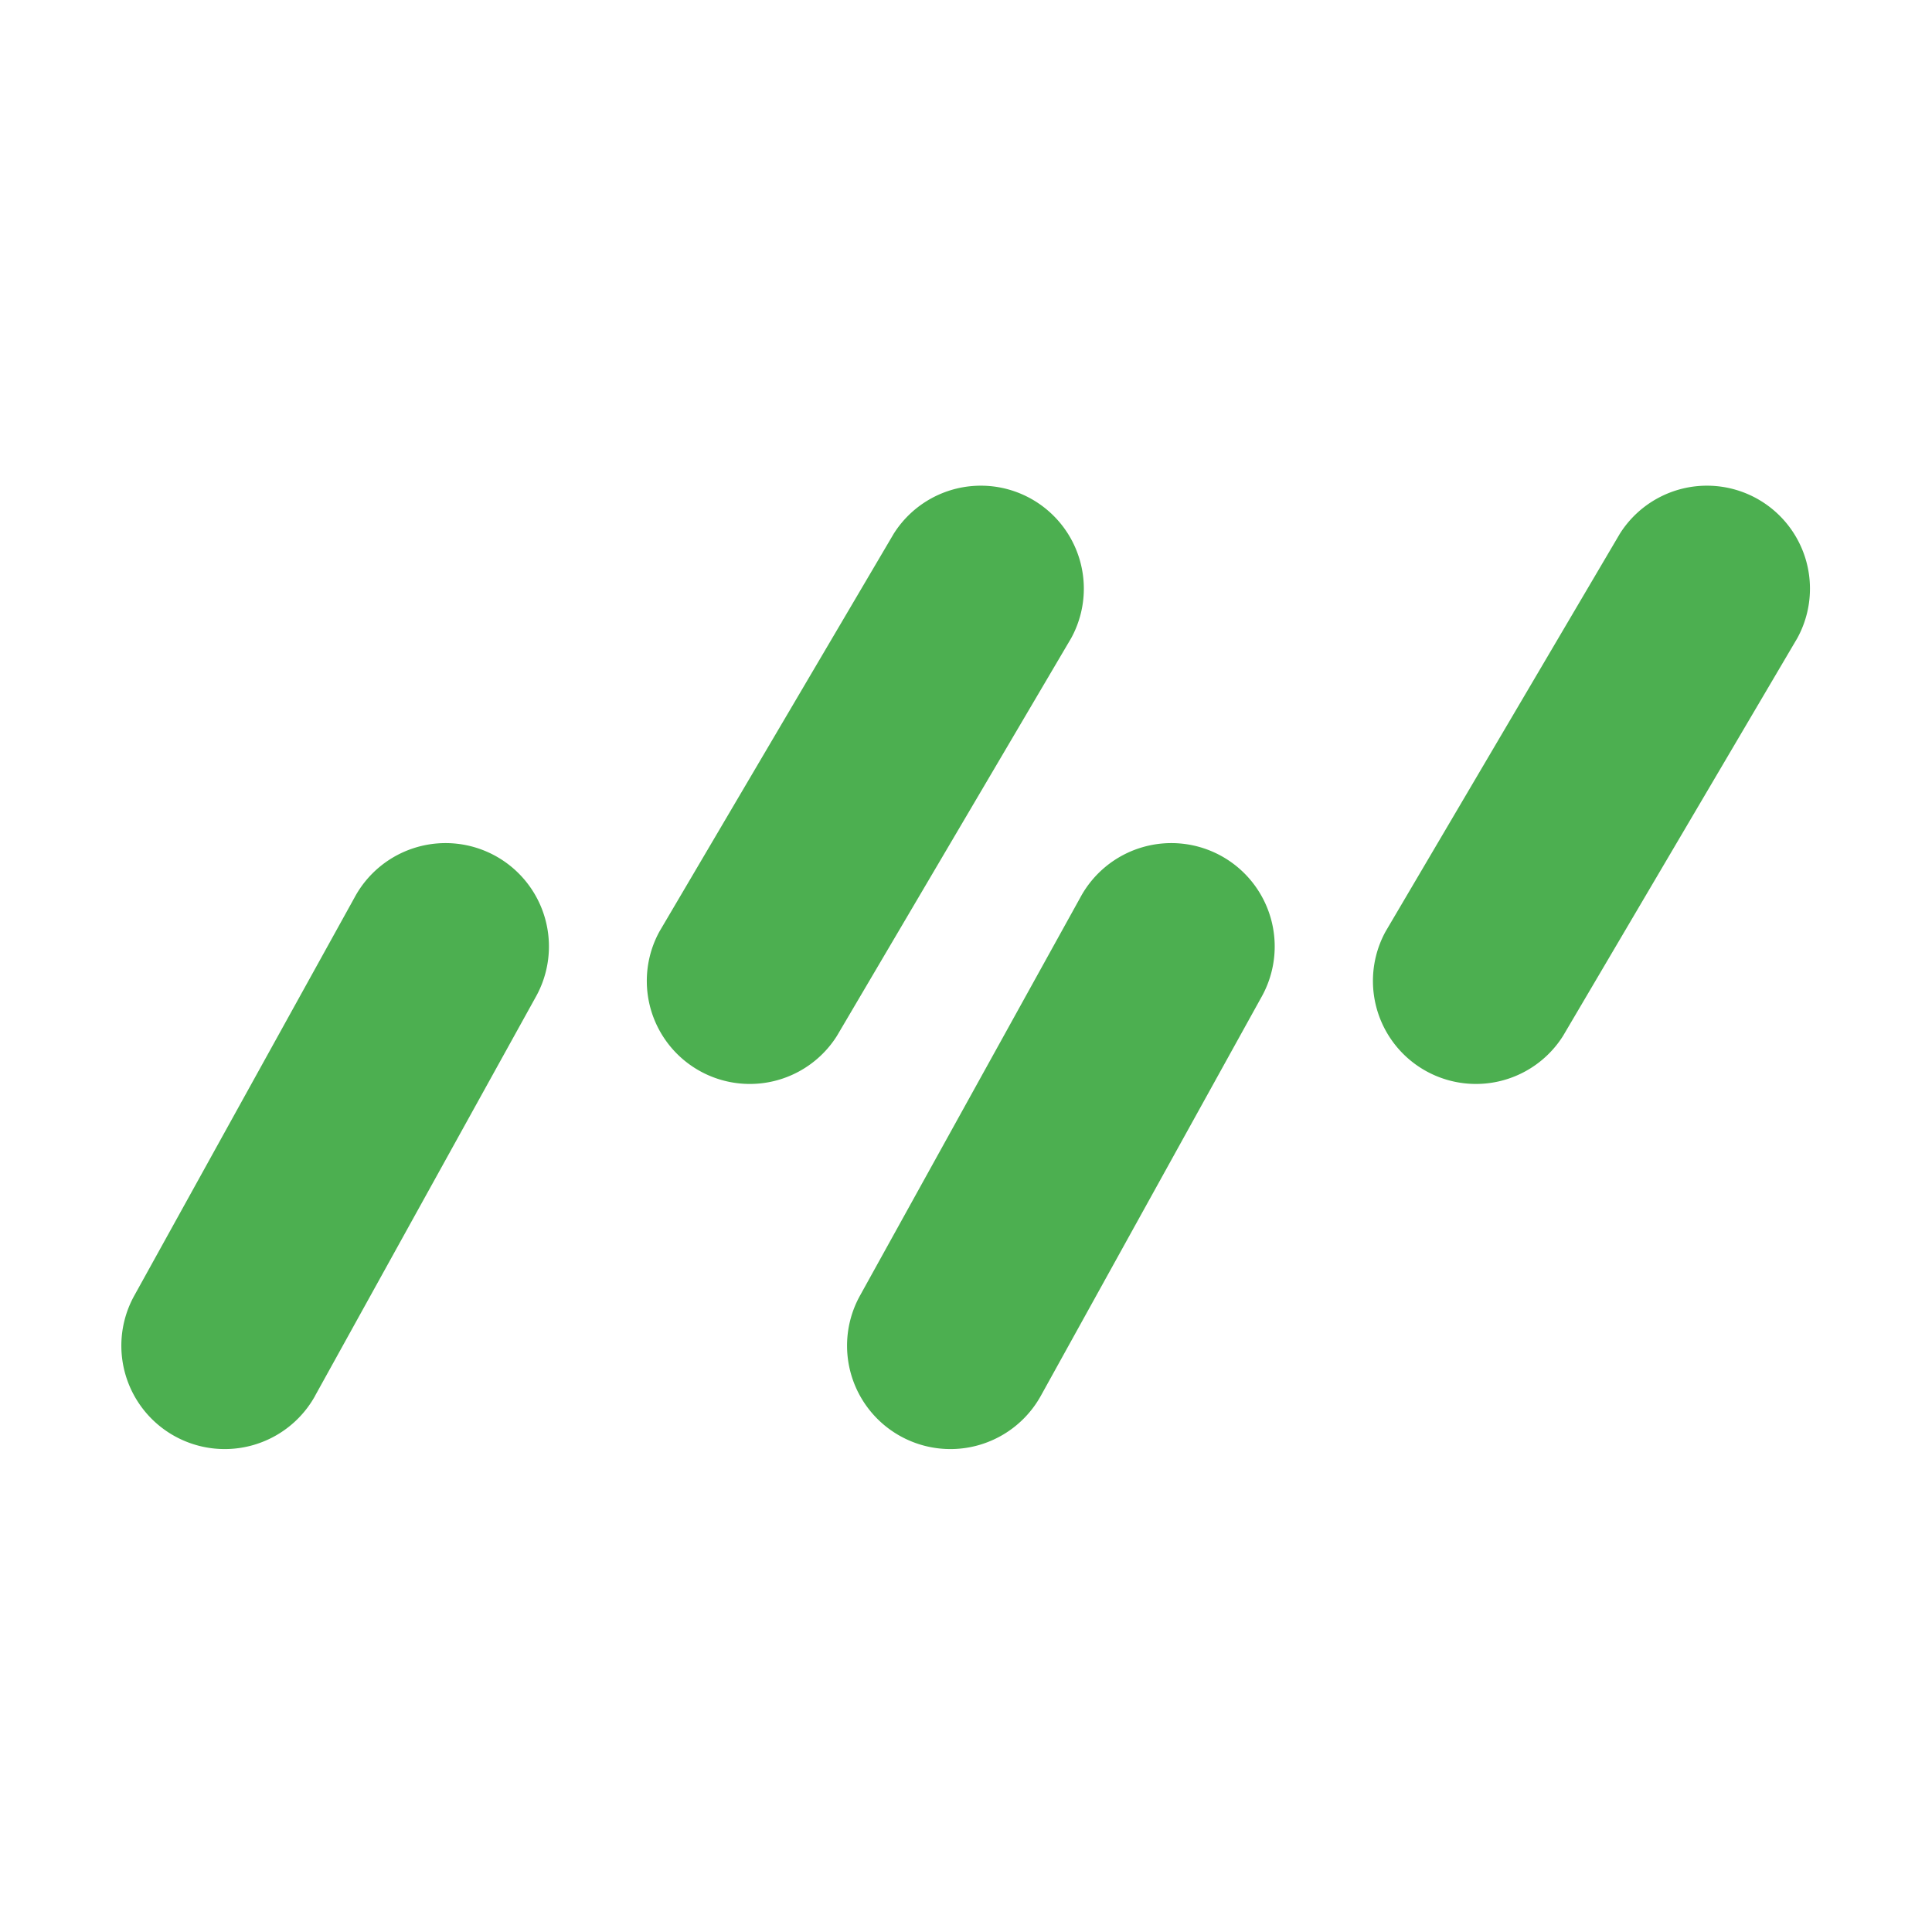
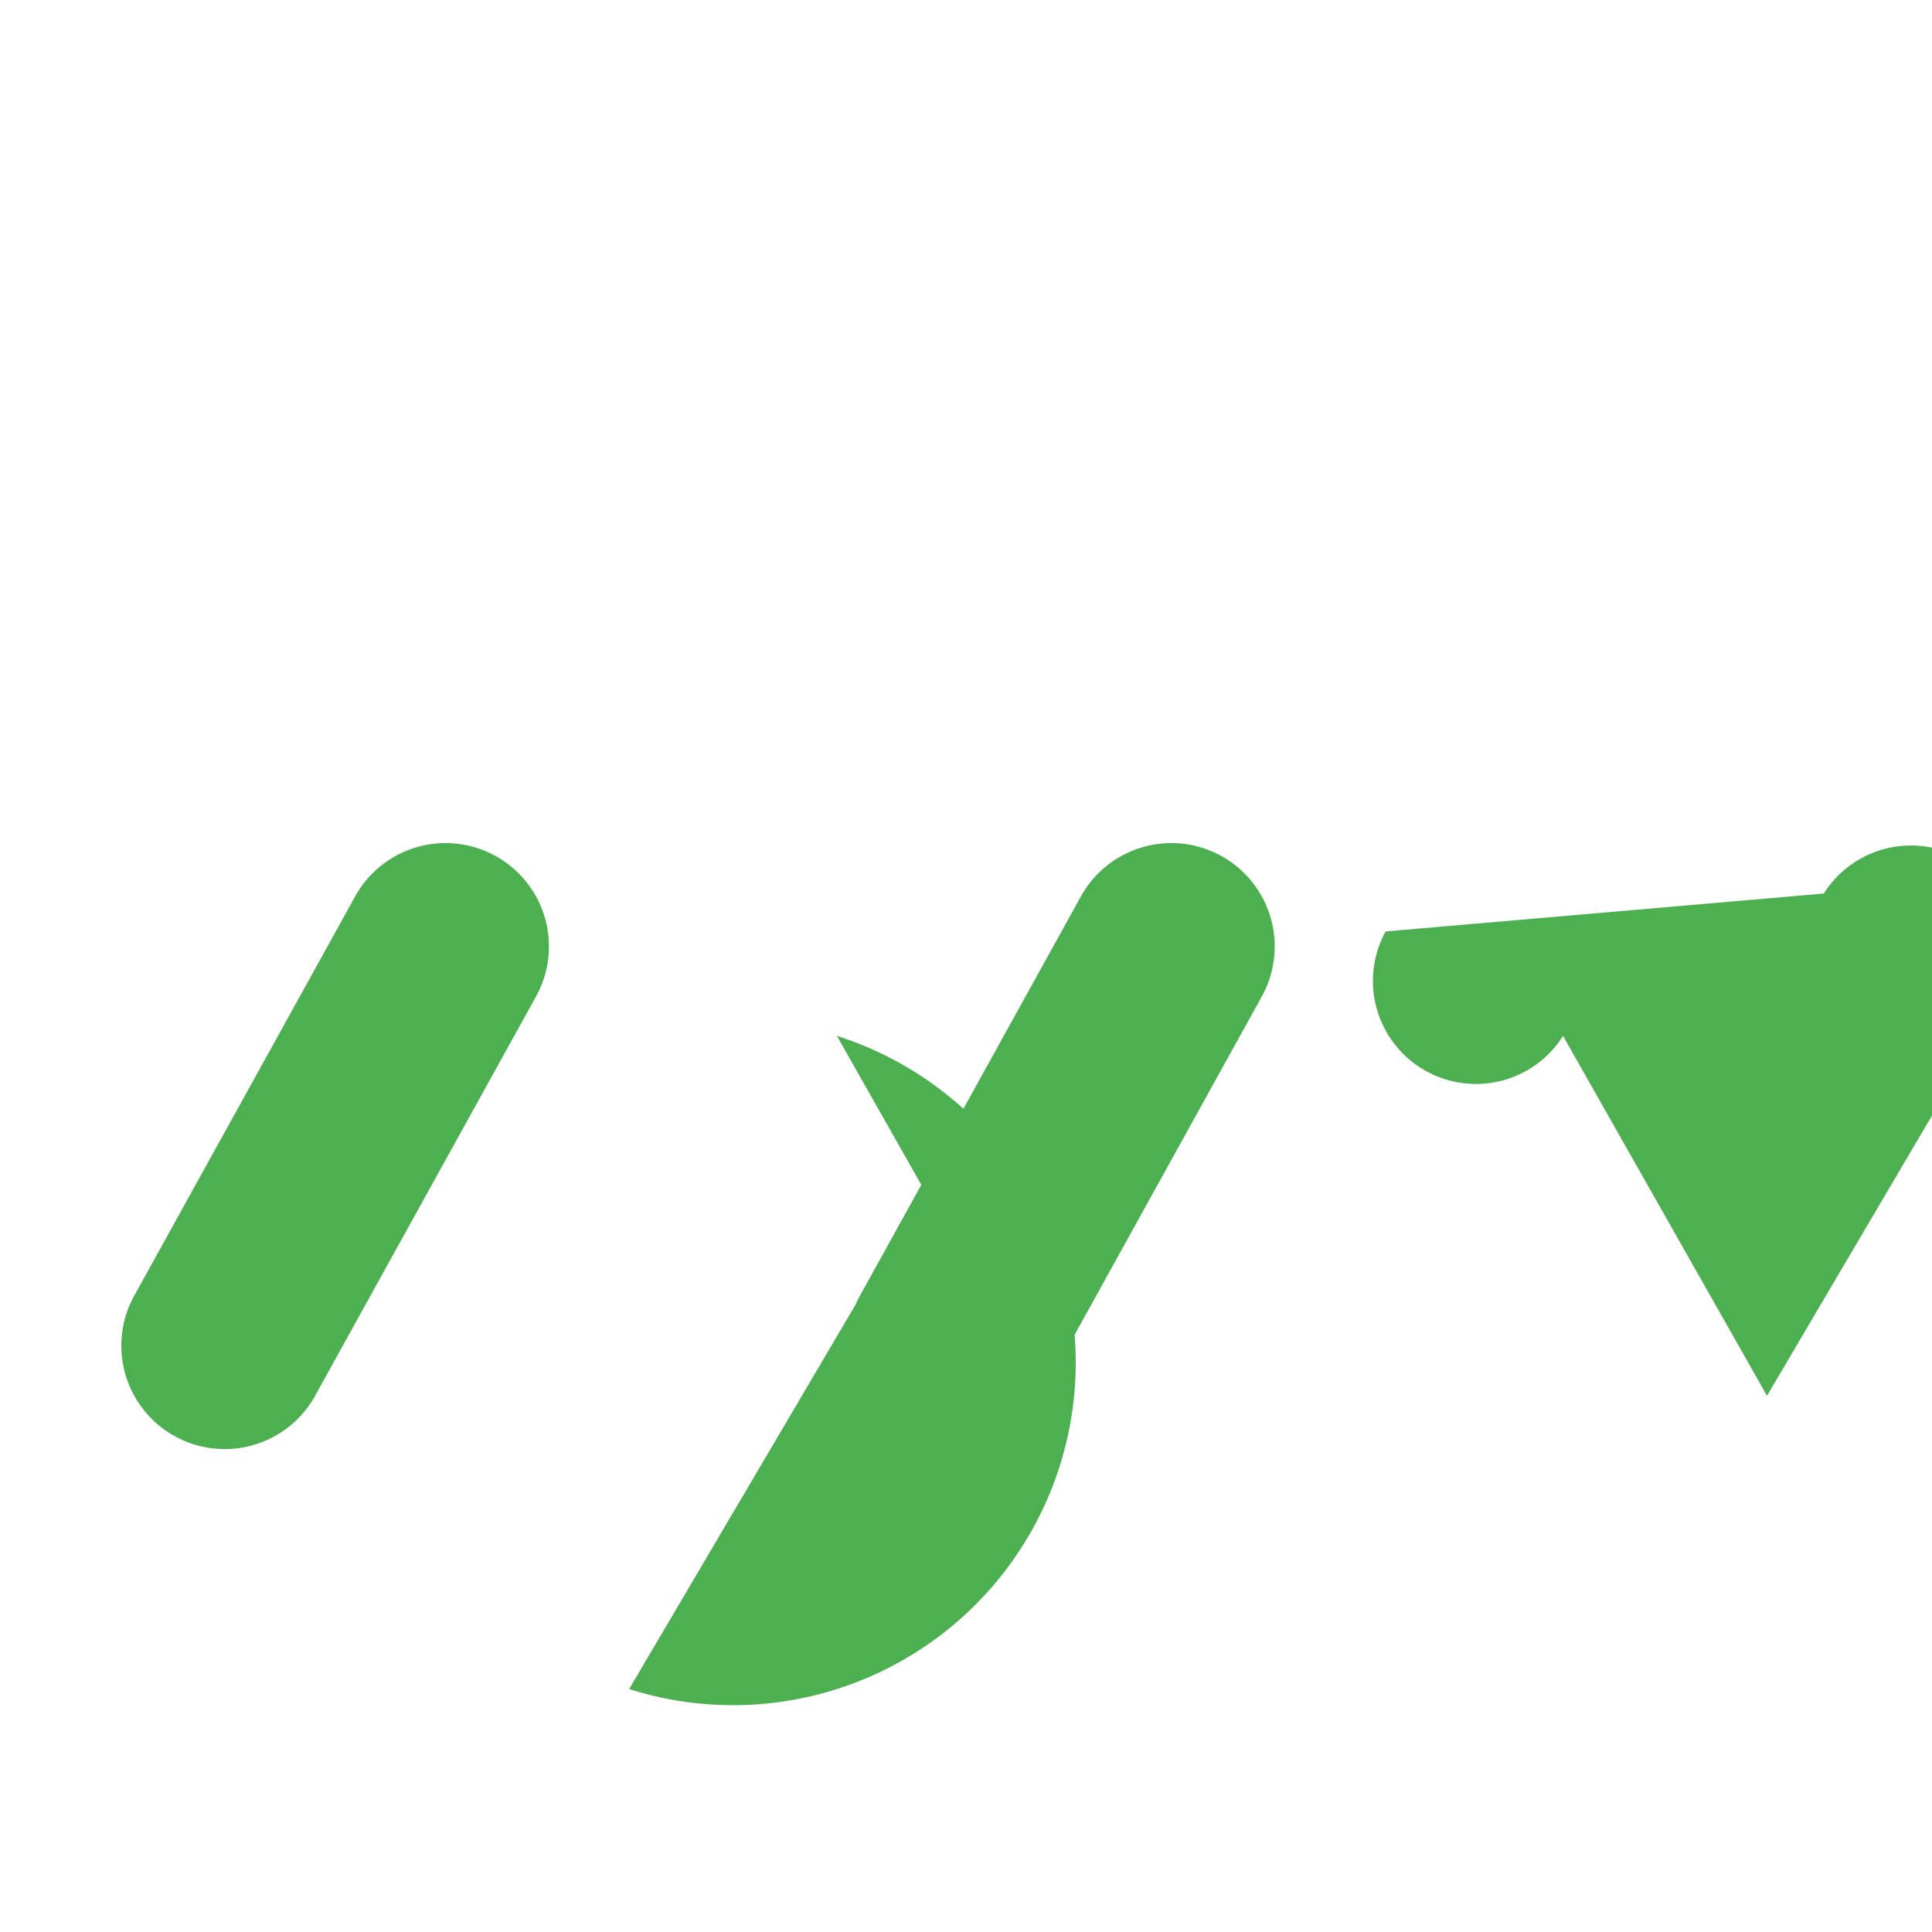
<svg xmlns="http://www.w3.org/2000/svg" viewBox="0 0 32 32" width="16px" height="16px">
-   <path fill="#4caf50" data-iconColor="Drizzle" d="M4.043,21.976m1.176,1.142L8.867,16.525a1.712,1.712,0,1,0-2.996-1.657L2.224,21.46a1.712,1.712,0,0,0,2.996,1.658Zm12.021,0L20.888,16.525a1.712,1.712,0,1,0-2.996-1.657L14.244,21.46a1.712,1.712,0,0,0,2.996,1.658Zm-3.378-5.96,3.88-6.588a1.706,1.706,0,0,0-2.939-1.73l-3.88,6.588A1.706,1.706,0,0,0,13.862,17.158Zm12.027,0,3.88-6.588a1.706,1.706,0,0,0-2.939-1.73L22.95,15.428a1.706,1.706,0,0,0,2.939,1.73Z" />
+   <path fill="#4caf50" data-iconColor="Drizzle" d="M4.043,21.976m1.176,1.142L8.867,16.525a1.712,1.712,0,1,0-2.996-1.657L2.224,21.46a1.712,1.712,0,0,0,2.996,1.658Zm12.021,0L20.888,16.525a1.712,1.712,0,1,0-2.996-1.657L14.244,21.46a1.712,1.712,0,0,0,2.996,1.658Za1.706,1.706,0,0,0-2.939-1.73l-3.88,6.588A1.706,1.706,0,0,0,13.862,17.158Zm12.027,0,3.88-6.588a1.706,1.706,0,0,0-2.939-1.73L22.95,15.428a1.706,1.706,0,0,0,2.939,1.73Z" />
</svg>